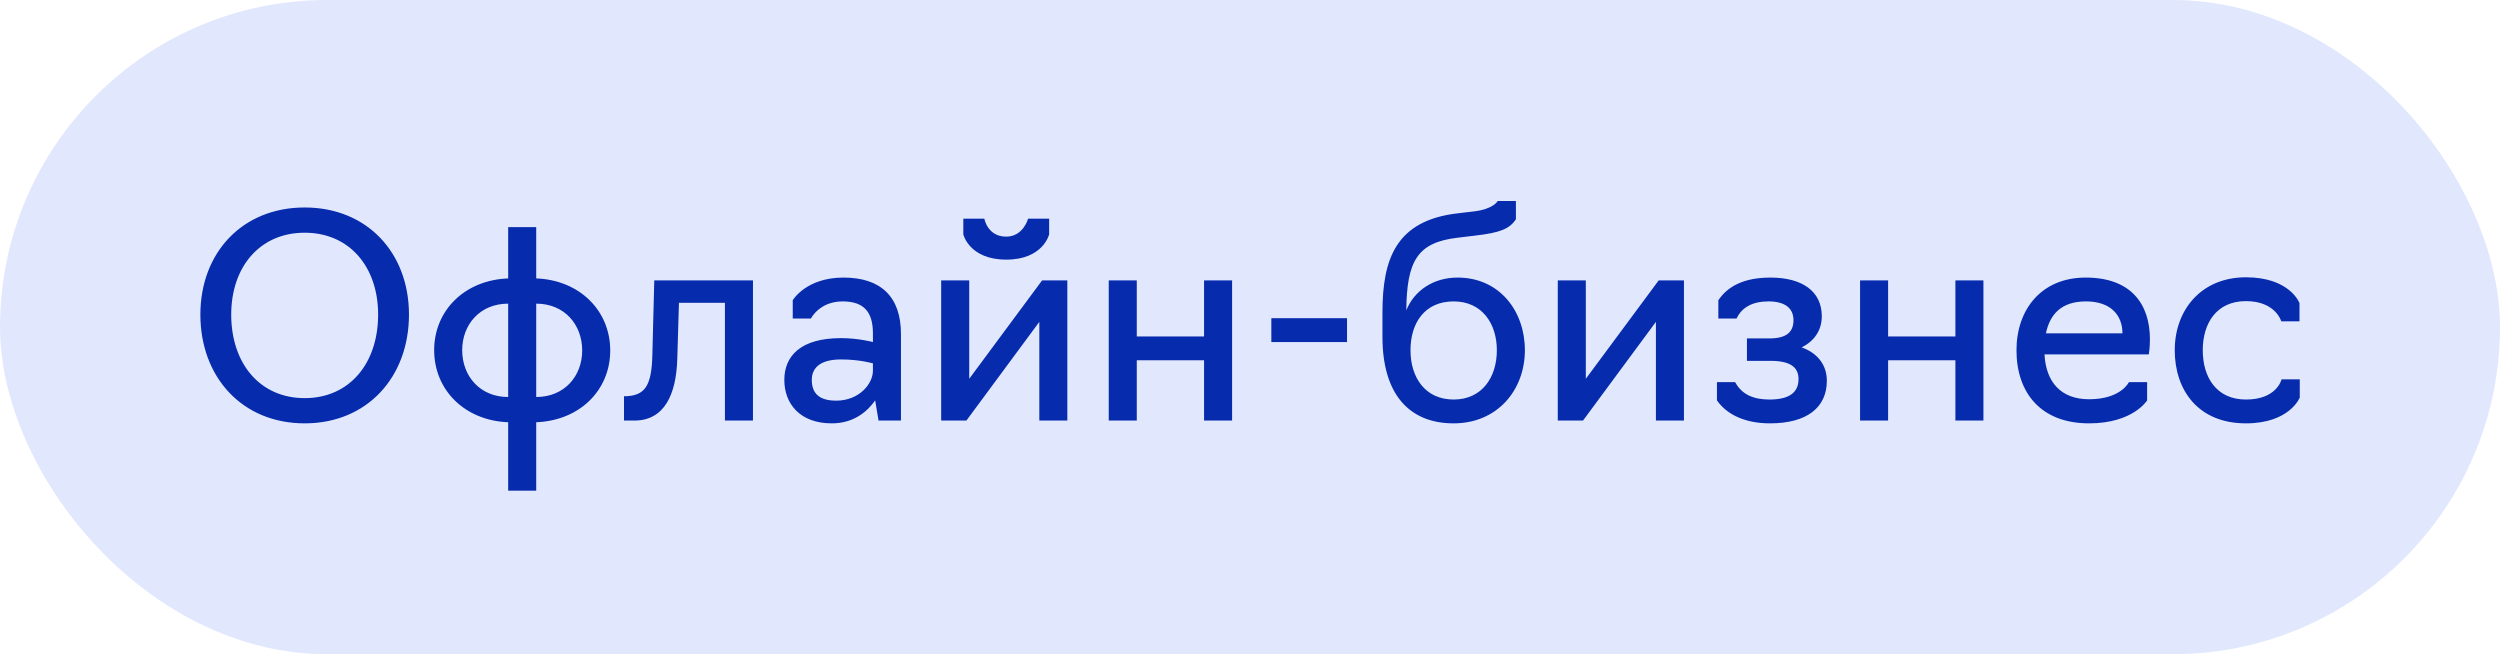
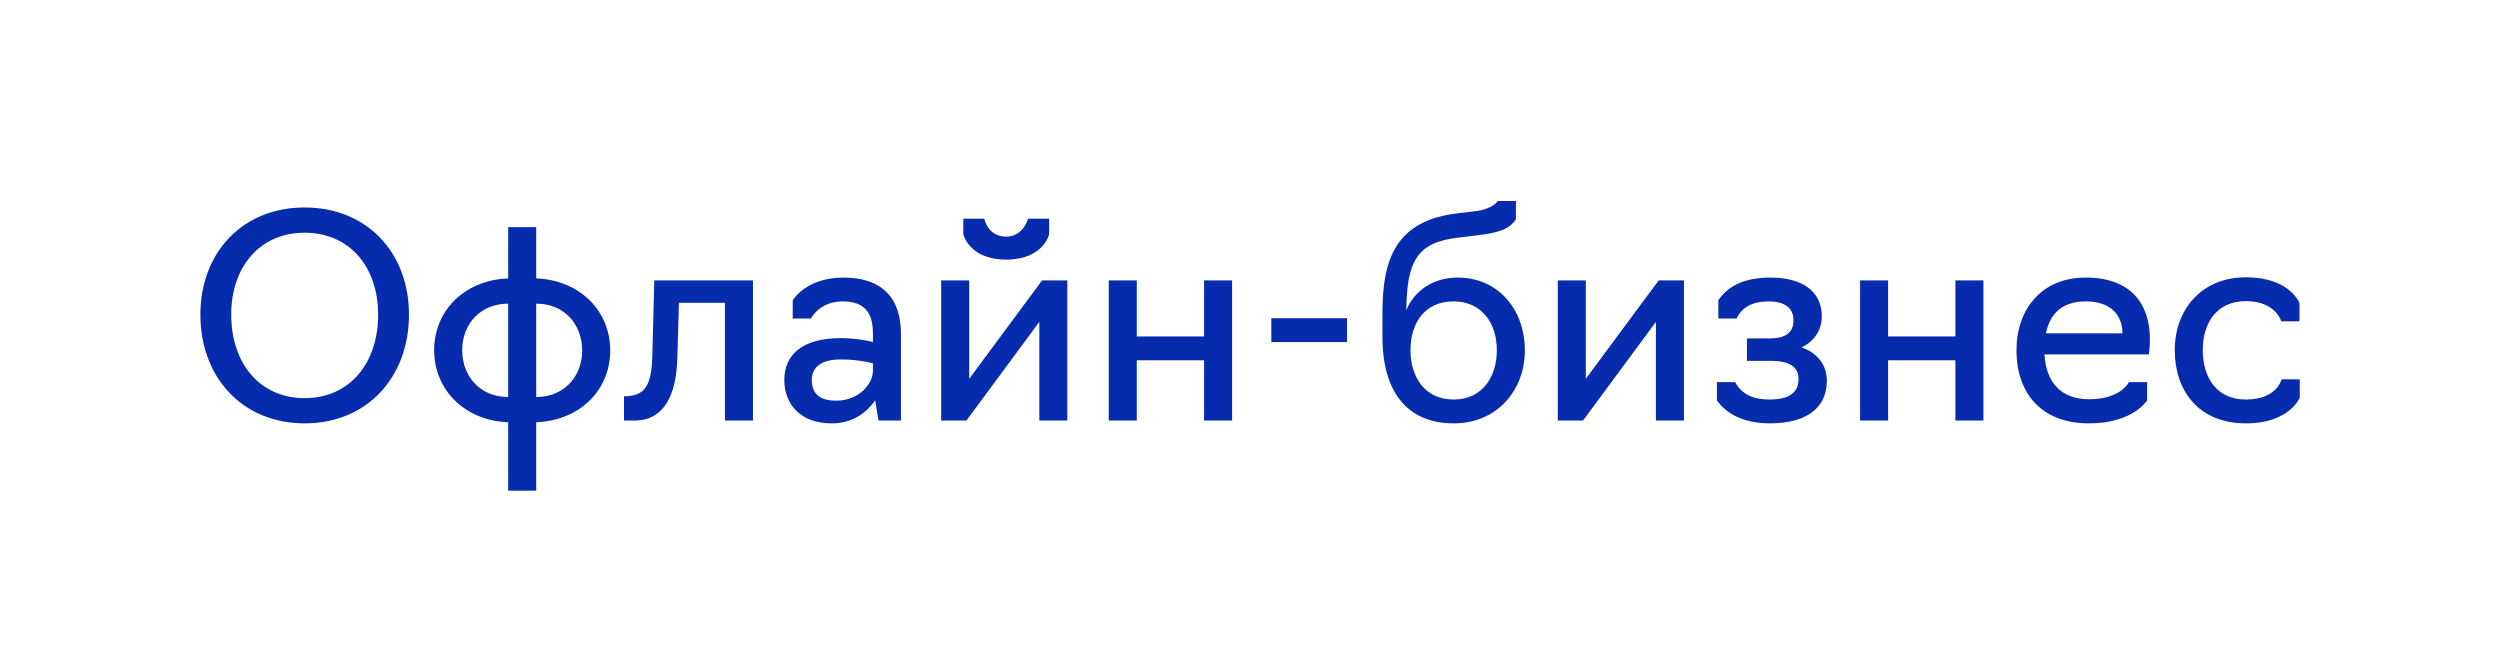
<svg xmlns="http://www.w3.org/2000/svg" width="107" height="28" viewBox="0 0 107 28" fill="none">
-   <rect width="107" height="28" rx="14" fill="#E1E8FE" />
  <path d="M13.04 18.12C10.364 18.12 8.576 16.14 8.576 13.464C8.576 10.824 10.364 8.88 13.04 8.88C15.716 8.88 17.504 10.824 17.504 13.464C17.504 16.14 15.716 18.12 13.04 18.12ZM13.04 17.04C14.96 17.04 16.184 15.552 16.184 13.464C16.184 11.424 14.96 9.96 13.04 9.96C11.12 9.96 9.896 11.424 9.896 13.464C9.896 15.552 11.12 17.04 13.04 17.04ZM21.75 21V18.072C19.878 18 18.582 16.68 18.582 14.988C18.582 13.296 19.878 11.988 21.75 11.916V9.72H22.95V11.916C24.822 11.988 26.118 13.308 26.118 15C26.118 16.692 24.822 18 22.95 18.072V21H21.75ZM21.75 16.992V12.996C20.538 12.996 19.782 13.896 19.782 14.988C19.782 16.092 20.538 16.992 21.75 16.992ZM22.95 16.992C24.162 16.992 24.918 16.092 24.918 15C24.918 13.896 24.162 12.996 22.95 12.996V16.992ZM26.707 18V16.956H26.839C27.595 16.908 27.883 16.512 27.919 15.252L28.003 12H32.227V18H31.027V12.96H29.059L28.987 15.384C28.939 16.884 28.435 18 27.151 18H26.707ZM35.597 18.12C34.253 18.12 33.569 17.292 33.569 16.26C33.569 15.24 34.265 14.472 35.993 14.472C36.749 14.472 37.361 14.64 37.361 14.64V14.268C37.361 13.368 36.989 12.9 36.065 12.9C35.069 12.9 34.709 13.632 34.709 13.632H33.929V12.852C33.929 12.852 34.493 11.88 36.101 11.88C37.709 11.88 38.561 12.708 38.561 14.292V18H37.601L37.457 17.136C37.157 17.568 36.581 18.12 35.597 18.12ZM35.789 17.148C36.773 17.148 37.361 16.428 37.361 15.864V15.552C37.361 15.552 36.797 15.384 35.993 15.384C35.021 15.384 34.745 15.816 34.745 16.26C34.745 16.872 35.105 17.148 35.789 17.148ZM40.282 18V12H41.483V16.212L44.602 12H45.682V18H44.483V13.776L41.362 18H40.282ZM43.066 11.112C41.483 11.112 41.23 10.032 41.23 10.032V9.36H42.13C42.13 9.36 42.263 10.128 43.066 10.128C43.798 10.128 44.002 9.36 44.002 9.36H44.903V10.032C44.903 10.032 44.651 11.112 43.066 11.112ZM47.454 18V12H48.654V14.4H51.534V12H52.734V18H51.534V15.42H48.654V18H47.454ZM54.413 14.64V13.62H57.653V14.64H54.413ZM62.217 18.12C60.285 18.12 59.169 16.836 59.169 14.424V13.38C59.169 11.1 59.733 9.444 62.373 9.132L63.081 9.048C63.921 8.952 64.101 8.604 64.101 8.604H64.881V9.384C64.605 9.804 64.185 9.96 63.165 10.08L62.373 10.176C60.657 10.38 60.213 11.172 60.189 13.284C60.525 12.444 61.341 11.88 62.385 11.88C64.173 11.88 65.265 13.308 65.265 14.988C65.265 16.704 64.077 18.12 62.217 18.12ZM62.217 17.1C63.429 17.1 64.065 16.152 64.065 14.988C64.065 13.848 63.429 12.9 62.217 12.9C60.957 12.9 60.369 13.848 60.369 14.988C60.369 16.152 60.993 17.1 62.217 17.1ZM66.673 18V12H67.873V16.212L70.993 12H72.073V18H70.873V13.776L67.753 18H66.673ZM75.753 18.12C74.733 18.12 73.929 17.772 73.485 17.136V16.356H74.265C74.541 16.872 75.033 17.1 75.729 17.1C76.581 17.1 76.977 16.8 76.977 16.224C76.977 15.72 76.629 15.444 75.777 15.444H74.769V14.484H75.741C76.449 14.484 76.761 14.22 76.761 13.704C76.761 13.176 76.377 12.9 75.693 12.9C75.009 12.9 74.553 13.152 74.325 13.632H73.545V12.852C73.953 12.24 74.661 11.88 75.777 11.88C77.121 11.88 77.973 12.456 77.973 13.536C77.973 14.136 77.649 14.604 77.109 14.868C77.793 15.108 78.189 15.624 78.189 16.296C78.189 17.424 77.361 18.12 75.753 18.12ZM79.611 18V12H80.811V14.4H83.691V12H84.891V18H83.691V15.42H80.811V18H79.611ZM89.413 18.12C87.361 18.12 86.305 16.824 86.305 14.988C86.305 13.272 87.349 11.88 89.269 11.88C91.201 11.88 92.017 13.008 92.017 14.52C92.017 14.892 91.969 15.168 91.969 15.168H87.505C87.565 16.344 88.201 17.088 89.413 17.088C90.781 17.088 91.117 16.356 91.117 16.356H91.897V17.136C91.897 17.136 91.297 18.12 89.413 18.12ZM87.565 14.268H90.841C90.841 13.488 90.337 12.9 89.281 12.9C88.201 12.9 87.733 13.476 87.565 14.268ZM96.126 18.12C94.087 18.12 93.079 16.704 93.079 14.988C93.079 13.272 94.207 11.868 96.126 11.868C98.01 11.868 98.418 12.972 98.418 12.972V13.752H97.638C97.638 13.752 97.398 12.888 96.126 12.888C94.867 12.888 94.278 13.836 94.278 14.988C94.278 16.152 94.867 17.1 96.126 17.1C97.459 17.1 97.65 16.236 97.65 16.236H98.43V17.016C98.43 17.016 97.999 18.12 96.126 18.12Z" fill="#062BAD" />
</svg>